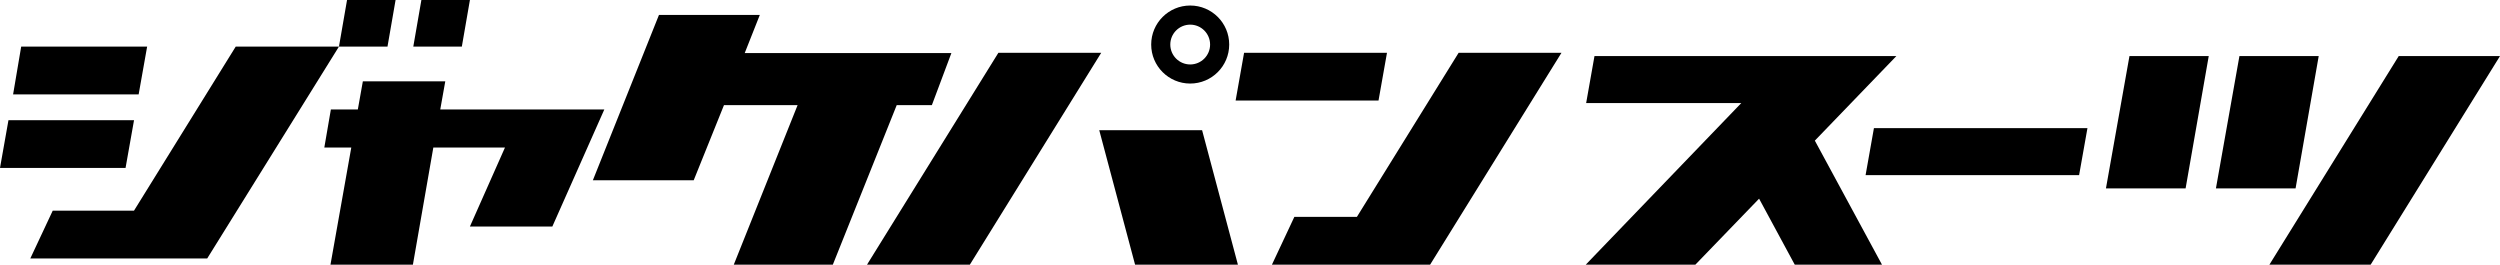
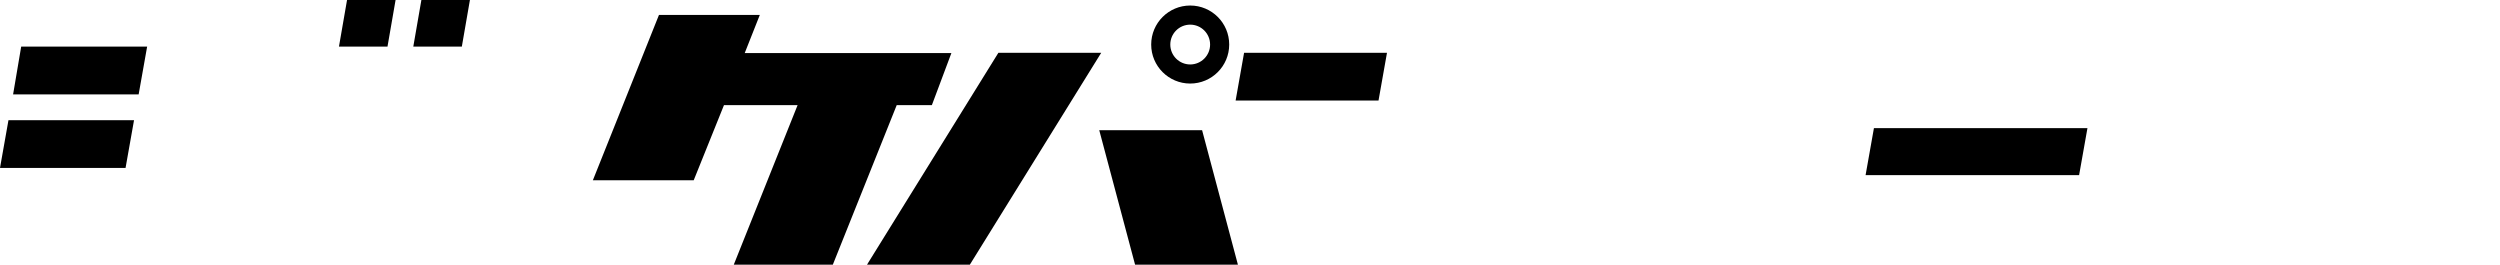
<svg xmlns="http://www.w3.org/2000/svg" id="_レイヤー_2" viewBox="0 0 1895.01 200.61">
  <g id="_レイヤー_1-2">
    <polygon points="575.95 11.3 499.51 11.3 449.4 136.63 525.84 136.63 548.77 79.69 604.58 79.69 556.21 200.61 631.29 200.61 679.71 79.69 706.36 79.69 721.15 40.24 564.49 40.24 575.95 11.3" />
    <path d="M299.85,0l-6.13,35.33h-36.79s6.13-35.33,6.13-35.33h36.79ZM319.41,0h36.79s-6.13,35.33-6.13,35.33h-36.79S319.41,0,319.41,0Z" />
    <polygon points="111.53 35.33 16.06 35.33 9.93 71.53 105.1 71.53 111.53 35.33" />
-     <polygon points="178.68 35.33 101.56 159.7 39.96 159.7 22.98 195.9 79.11 195.9 142.87 195.9 157.07 195.9 256.92 35.33 178.68 35.33" />
    <polygon points="101.6 91.09 6.42 91.09 0 127.29 95.17 127.29 101.6 91.09" />
    <polygon points="1051.34 40.03 943.02 40.03 936.6 76.23 1044.92 76.23 1051.34 40.03" />
-     <polygon points="1105.64 40.03 1028.53 164.4 981.12 164.4 964.13 200.61 1006.08 200.61 1084.03 200.61 1183.6 40.03 1105.64 40.03" />
-     <path d="M333.71,82.95h124.38s-39.42,88.76-39.42,88.76h-62.48s26.57-59.86,26.57-59.86h-54.3s-15.48,88.76-15.48,88.76h-62.48s15.77-88.76,15.77-88.76h-20.44s4.97-28.9,4.97-28.9h20.44s3.8-21.31,3.8-21.31h62.48s-3.8,21.31-3.8,21.31Z" />
    <path d="M931.74,33.76c0,16.32-13.25,29.57-29.57,29.57-16.33,0-29.57-13.25-29.56-29.57,0-16.33,13.24-29.57,29.57-29.57,16.32,0,29.57,13.23,29.56,29.57ZM902.18,18.68c-8.34,0-15.09,6.76-15.09,15.09,0,8.33,6.75,15.09,15.09,15.09,8.33,0,15.08-6.76,15.08-15.09,0-8.33-6.75-15.09-15.08-15.09Z" />
    <path d="M657.2,200.61l99.56-160.57h77.95s-99.56,160.57-99.56,160.57h-77.95ZM833.24,98.71h77.96s27.14,101.89,27.14,101.89h-77.95s-27.15-101.89-27.15-101.89Z" />
-     <path d="M1375.66,106.6l50.89,94.01h-66.12l-27.03-50.02-48.3,50.02h-83.08l117.87-122.47h-117.58l6.32-35.65h228.84l-61.81,64.11Z" />
    <path d="M1414.12,132.76l6.33-35.65h161.85l-6.33,35.65h-161.85Z" />
-     <path d="M1596.31,142.83l17.83-100.33h60.09l-17.54,100.33h-60.37ZM1757.59,42.49l-17.54,100.33h-60.37l17.82-100.33h60.09ZM1720.22,200.61l98.03-158.12h76.76l-98.04,158.12h-76.75Z" />
  </g>
</svg>